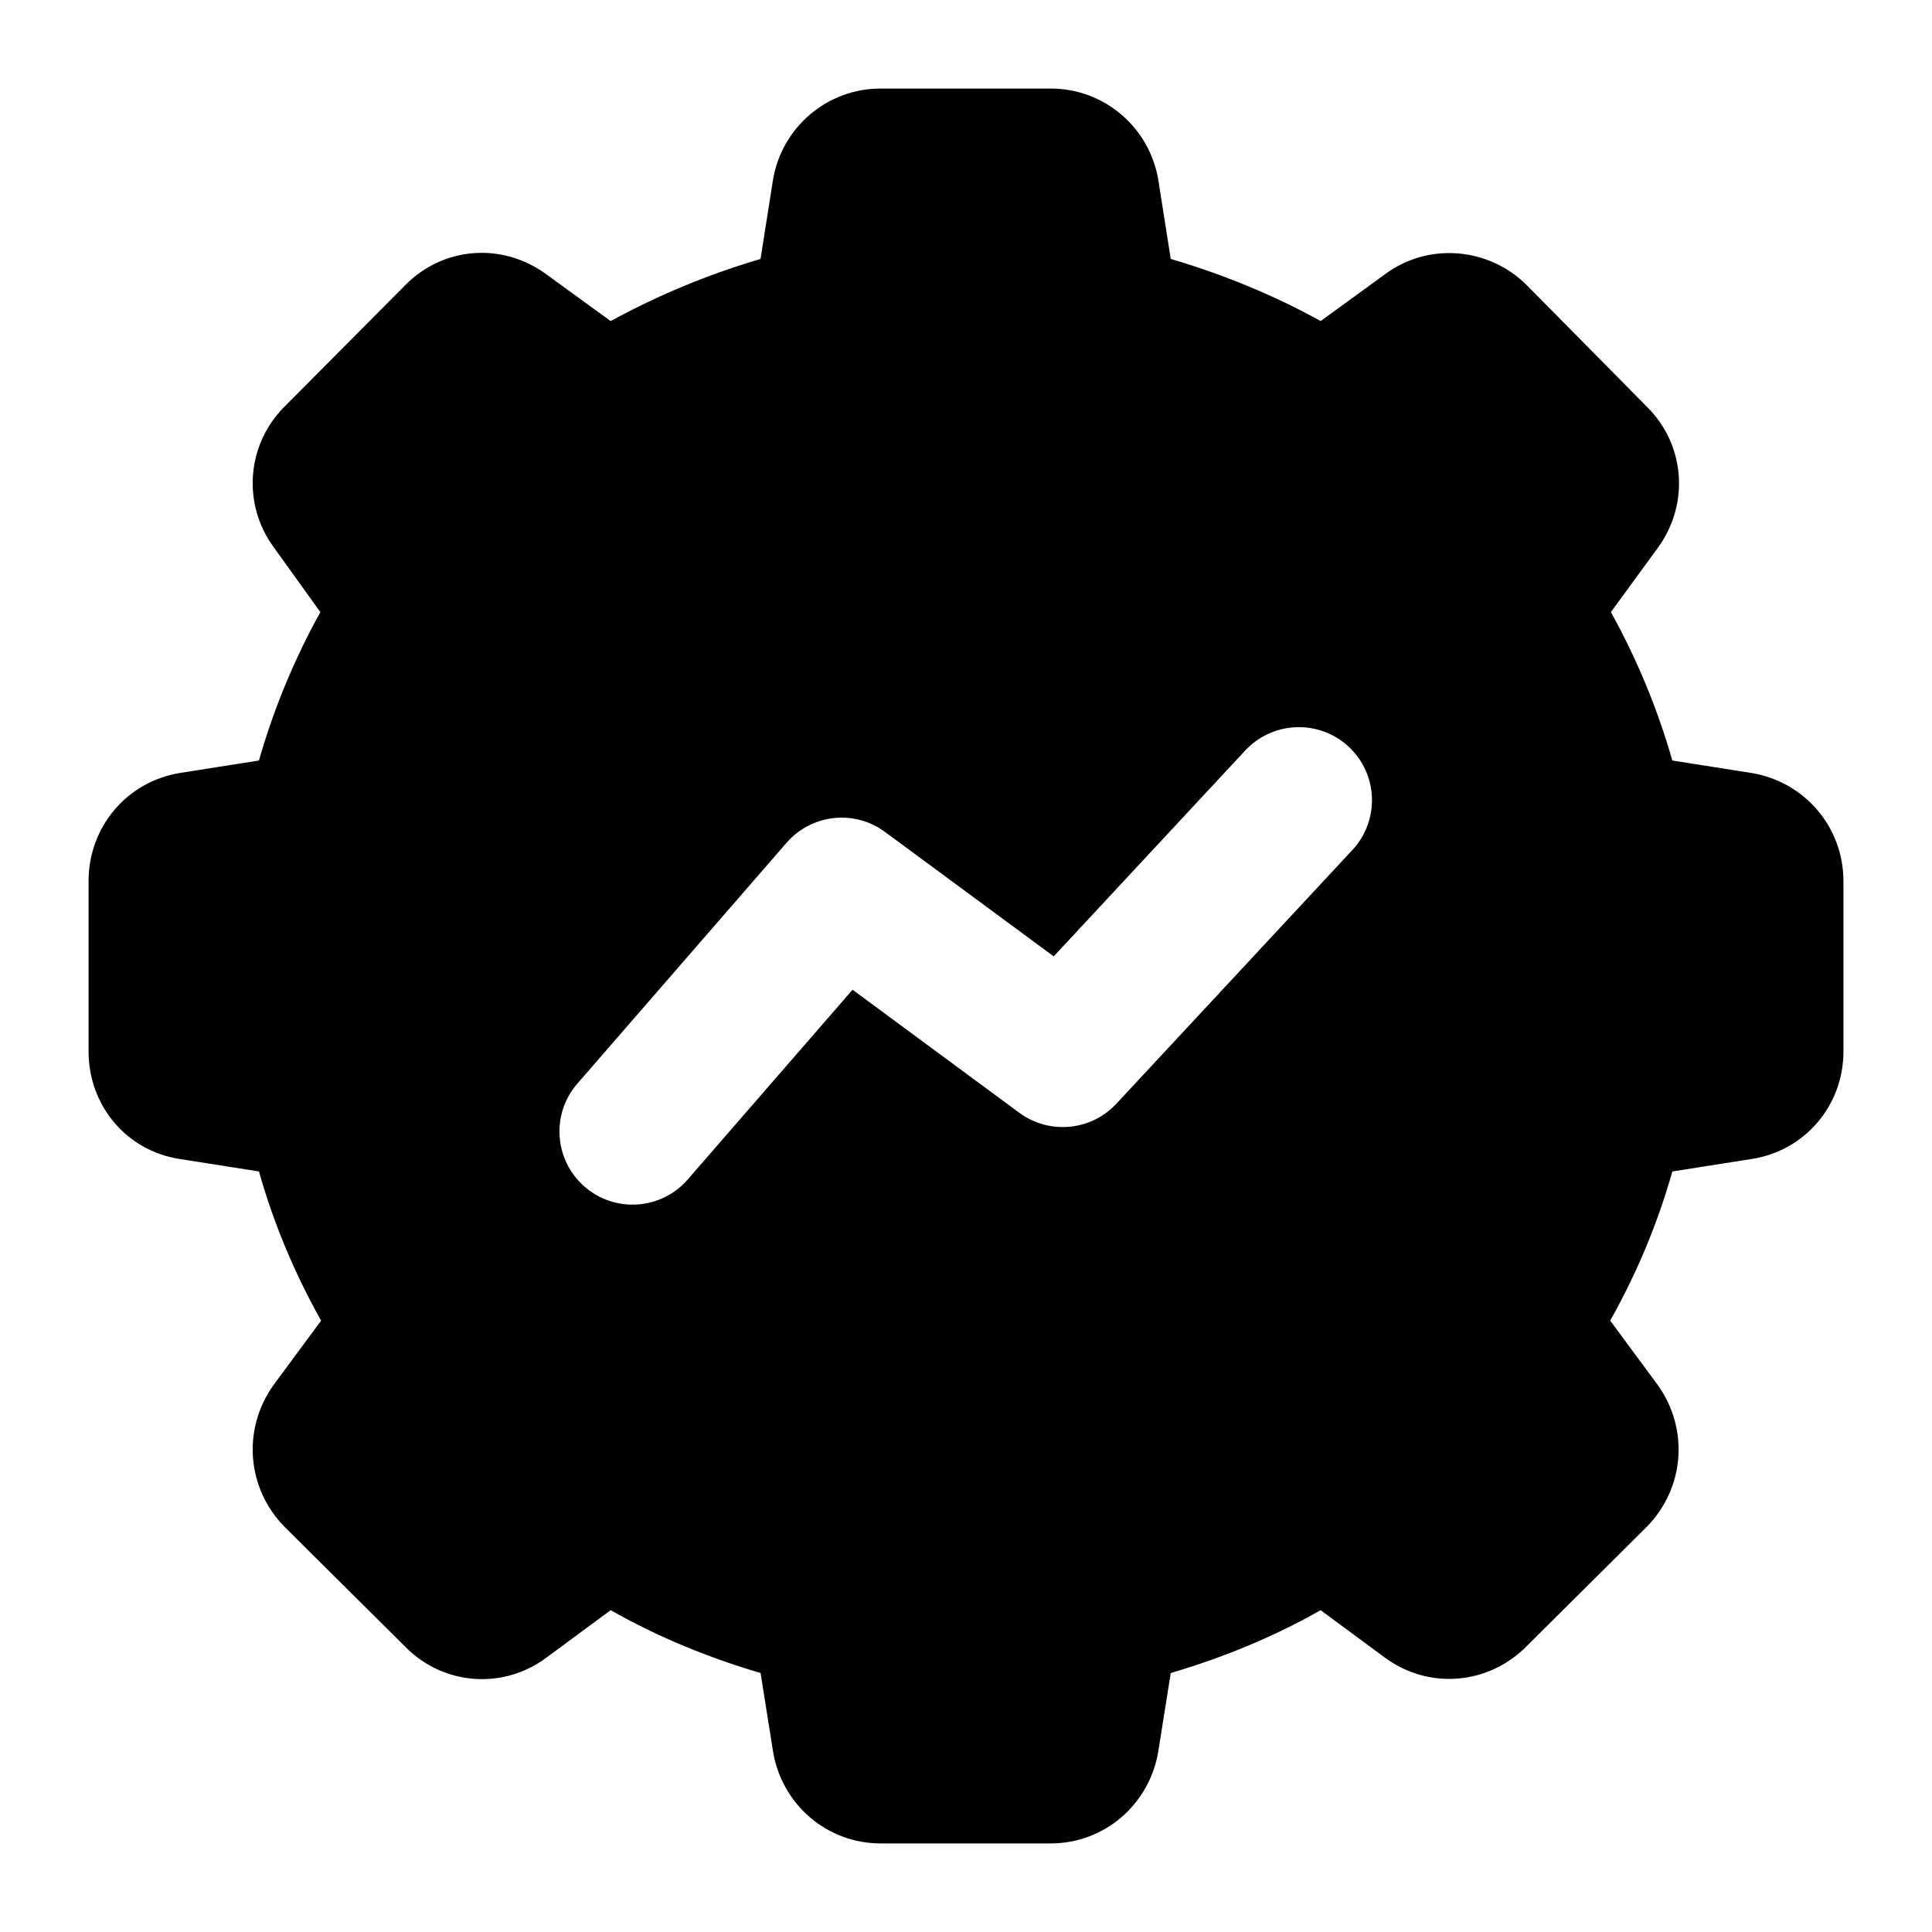
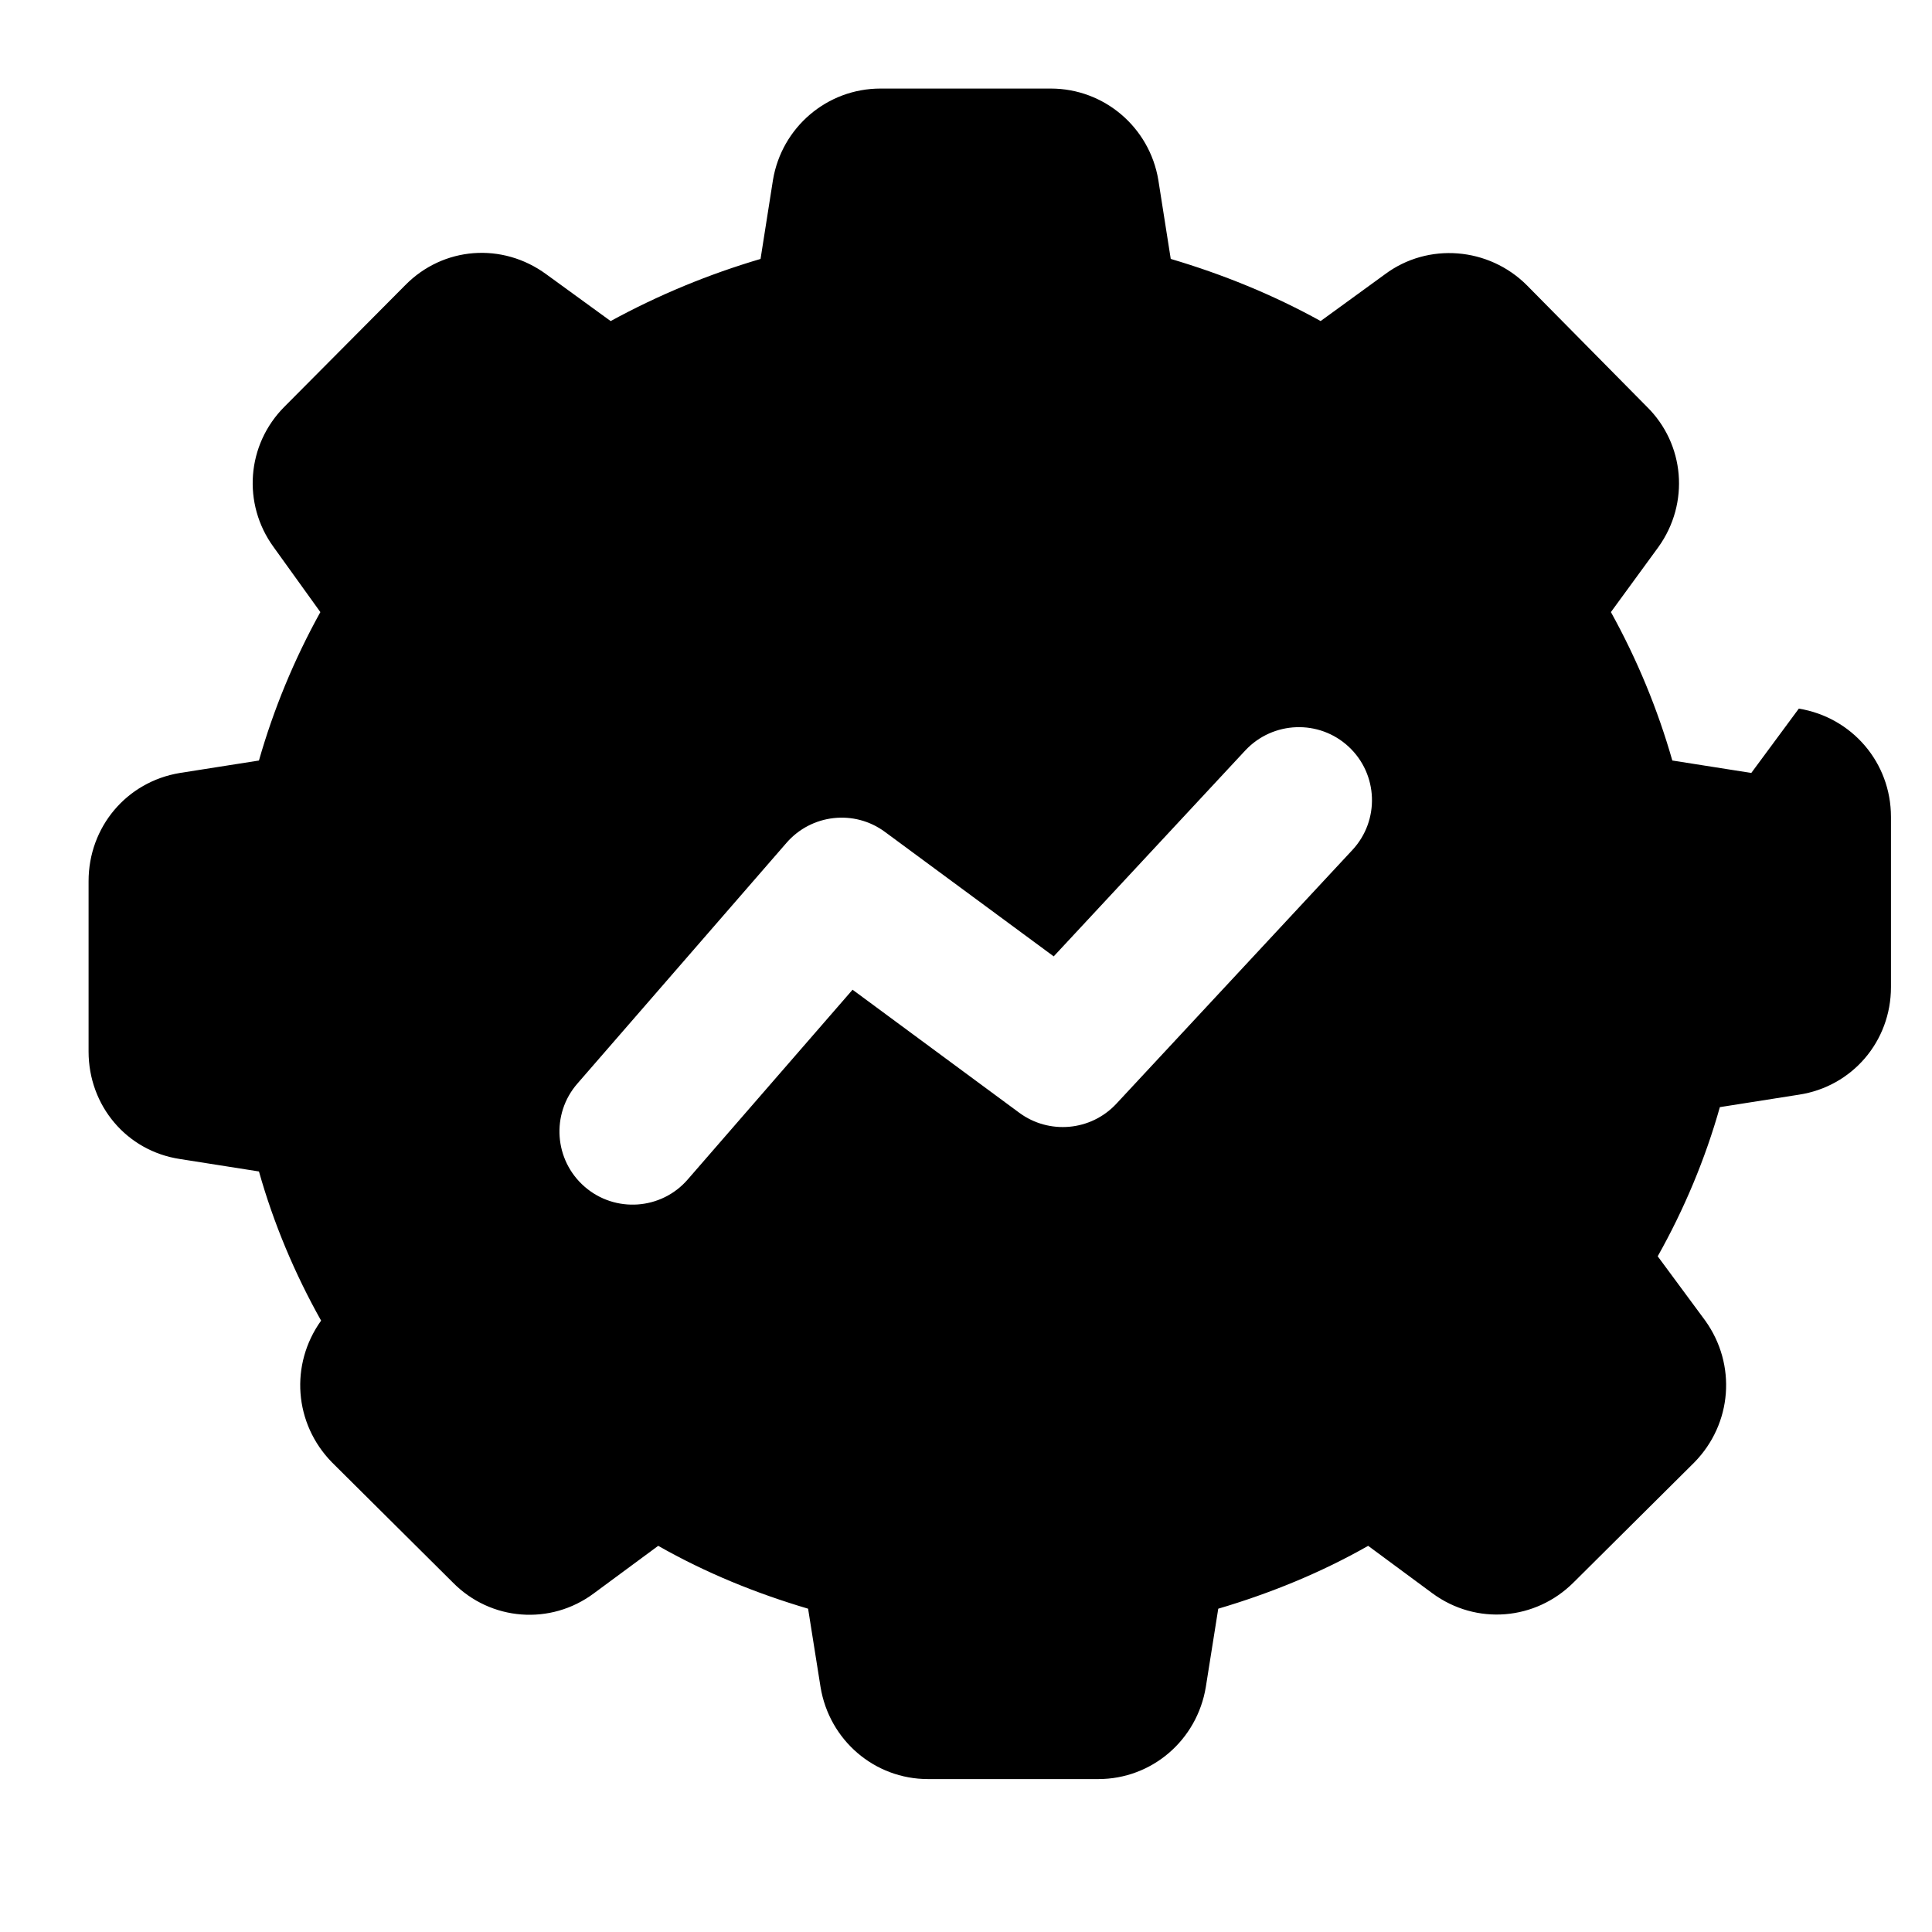
<svg xmlns="http://www.w3.org/2000/svg" fill="#000000" width="800px" height="800px" version="1.1" viewBox="144 144 512 512">
-   <path d="m608.11 348.84-20.93-3.297c-3.871-13.562-9.301-26.738-16.273-39.336l12.594-17.246c8.336-11.629 6.977-27.324-3.098-37.207l-31.777-32.164c-10.078-10.078-26.16-11.434-37.594-2.906l-17.051 12.398c-12.598-6.973-25.969-12.398-39.723-16.469l-3.293-20.926c-2.328-13.949-14.34-24.219-28.492-24.219h-45.145c-14.145 0-26.16 10.27-28.484 24.223l-3.293 20.93c-13.762 4.066-26.938 9.492-39.723 16.465l-17.055-12.398c-11.629-8.527-27.32-7.363-37.398 2.902l-31.973 32.168c-10.078 10.078-11.234 25.77-2.906 37.207l12.402 17.246c-6.977 12.598-12.402 25.77-16.277 39.336l-20.93 3.293c-14.145 2.324-24.219 14.336-24.219 28.68v45.145c0 14.34 10.078 26.355 24.223 28.488l20.93 3.297c3.875 13.758 9.496 27.125 16.469 39.527l-12.594 17.051c-8.332 11.629-7.172 27.324 2.906 37.59l31.977 31.781c10.078 10.27 25.969 11.434 37.398 2.906l17.055-12.594c12.594 7.168 25.961 12.594 39.723 16.66l3.293 20.734c2.316 14.145 14.332 24.418 28.477 24.418h45.145c14.148 0 26.16-10.27 28.488-24.414l3.293-20.734c13.758-4.07 27.125-9.496 39.723-16.66l17.051 12.594c11.629 8.527 27.324 7.172 37.398-2.906l31.977-31.781c10.078-10.27 11.242-25.961 2.91-37.59l-12.598-17.051c6.977-12.402 12.598-25.77 16.469-39.527l20.93-3.297c14.141-2.137 24.414-14.148 24.414-28.492v-45.145c0-14.344-10.273-26.355-24.418-28.68zm-105.71 20.414-62.559 67.254c-6.754 7.246-17.824 8.195-25.699 2.402l-44.203-32.625-43.676 50.277c-6.973 8.078-19.246 8.961-27.324 1.93-8.082-7.019-8.949-19.266-1.93-27.324l55.406-63.789c6.606-7.625 17.996-8.934 26.133-2.894l44.695 32.965 50.77-54.574c7.324-7.836 19.586-8.25 27.383-1.004 7.852 7.285 8.289 19.547 1.004 27.383z" />
+   <path d="m608.11 348.84-20.93-3.297c-3.871-13.562-9.301-26.738-16.273-39.336l12.594-17.246c8.336-11.629 6.977-27.324-3.098-37.207l-31.777-32.164c-10.078-10.078-26.16-11.434-37.594-2.906l-17.051 12.398c-12.598-6.973-25.969-12.398-39.723-16.469l-3.293-20.926c-2.328-13.949-14.34-24.219-28.492-24.219h-45.145c-14.145 0-26.16 10.27-28.484 24.223l-3.293 20.93c-13.762 4.066-26.938 9.492-39.723 16.465l-17.055-12.398c-11.629-8.527-27.32-7.363-37.398 2.902l-31.973 32.168c-10.078 10.078-11.234 25.77-2.906 37.207l12.402 17.246c-6.977 12.598-12.402 25.77-16.277 39.336l-20.93 3.293c-14.145 2.324-24.219 14.336-24.219 28.68v45.145c0 14.34 10.078 26.355 24.223 28.488l20.93 3.297c3.875 13.758 9.496 27.125 16.469 39.527c-8.332 11.629-7.172 27.324 2.906 37.59l31.977 31.781c10.078 10.27 25.969 11.434 37.398 2.906l17.055-12.594c12.594 7.168 25.961 12.594 39.723 16.66l3.293 20.734c2.316 14.145 14.332 24.418 28.477 24.418h45.145c14.148 0 26.16-10.27 28.488-24.414l3.293-20.734c13.758-4.07 27.125-9.496 39.723-16.66l17.051 12.594c11.629 8.527 27.324 7.172 37.398-2.906l31.977-31.781c10.078-10.27 11.242-25.961 2.91-37.59l-12.598-17.051c6.977-12.402 12.598-25.77 16.469-39.527l20.93-3.297c14.141-2.137 24.414-14.148 24.414-28.492v-45.145c0-14.344-10.273-26.355-24.418-28.68zm-105.71 20.414-62.559 67.254c-6.754 7.246-17.824 8.195-25.699 2.402l-44.203-32.625-43.676 50.277c-6.973 8.078-19.246 8.961-27.324 1.93-8.082-7.019-8.949-19.266-1.93-27.324l55.406-63.789c6.606-7.625 17.996-8.934 26.133-2.894l44.695 32.965 50.77-54.574c7.324-7.836 19.586-8.25 27.383-1.004 7.852 7.285 8.289 19.547 1.004 27.383z" />
</svg>